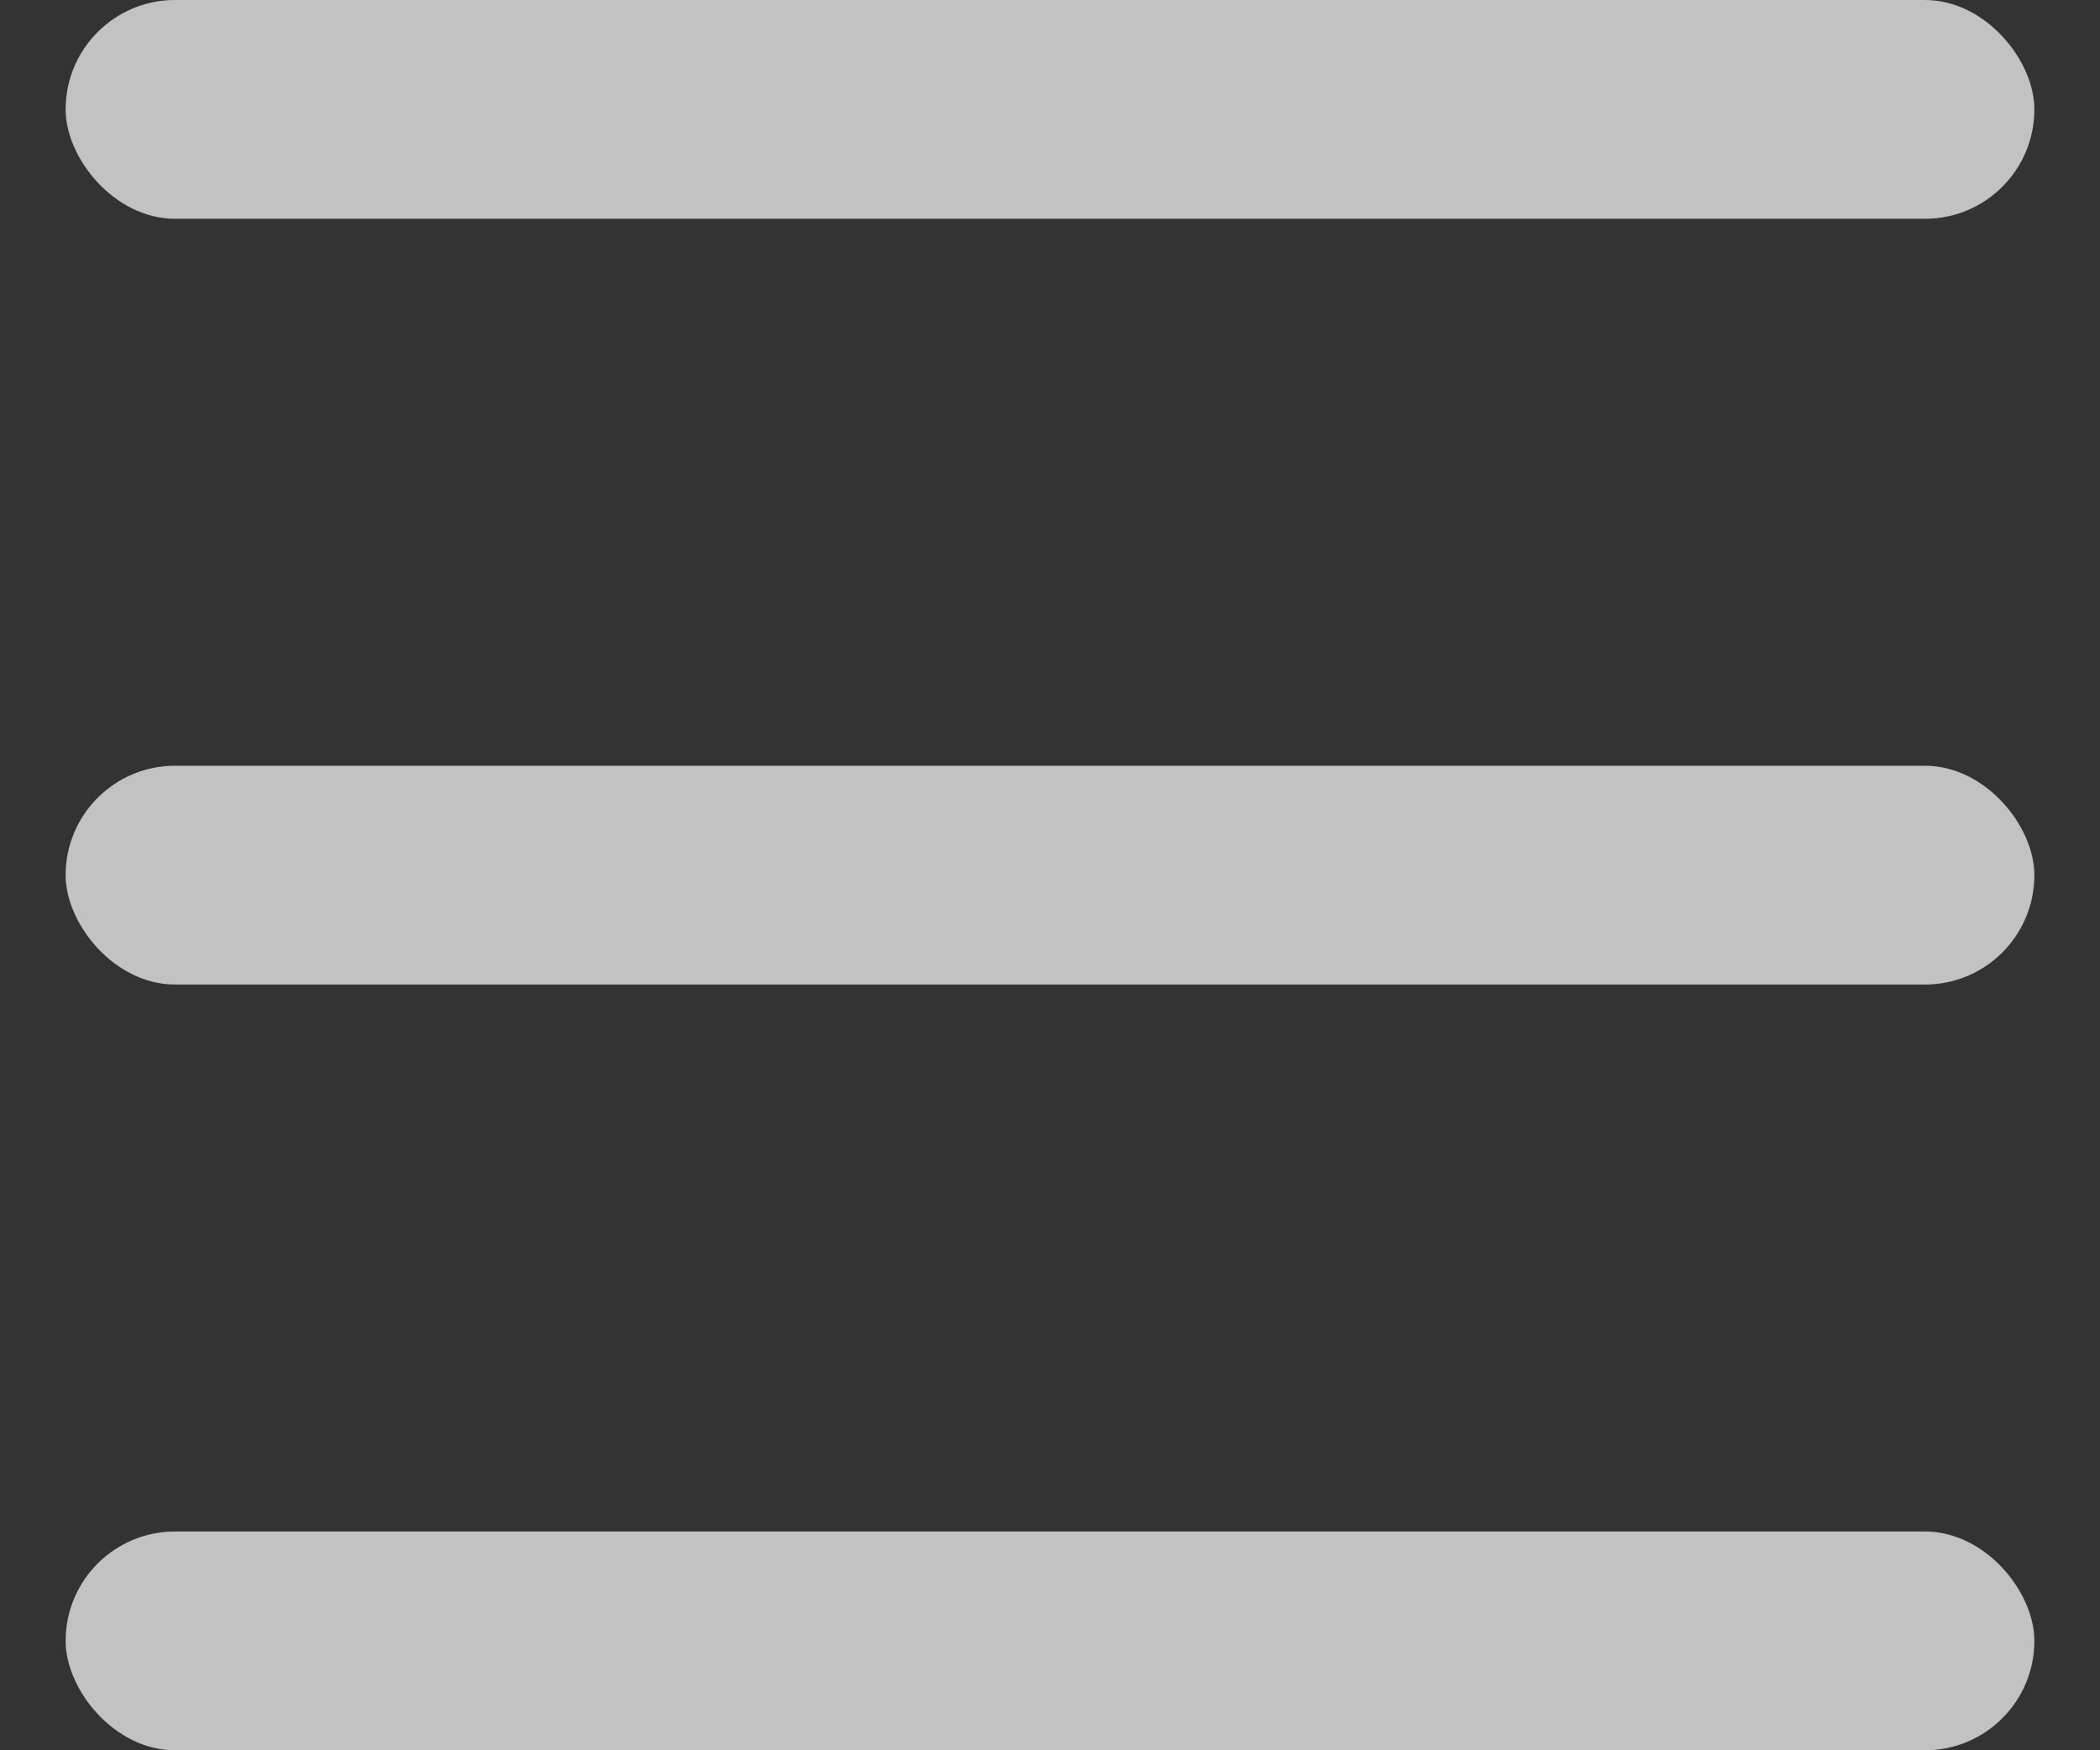
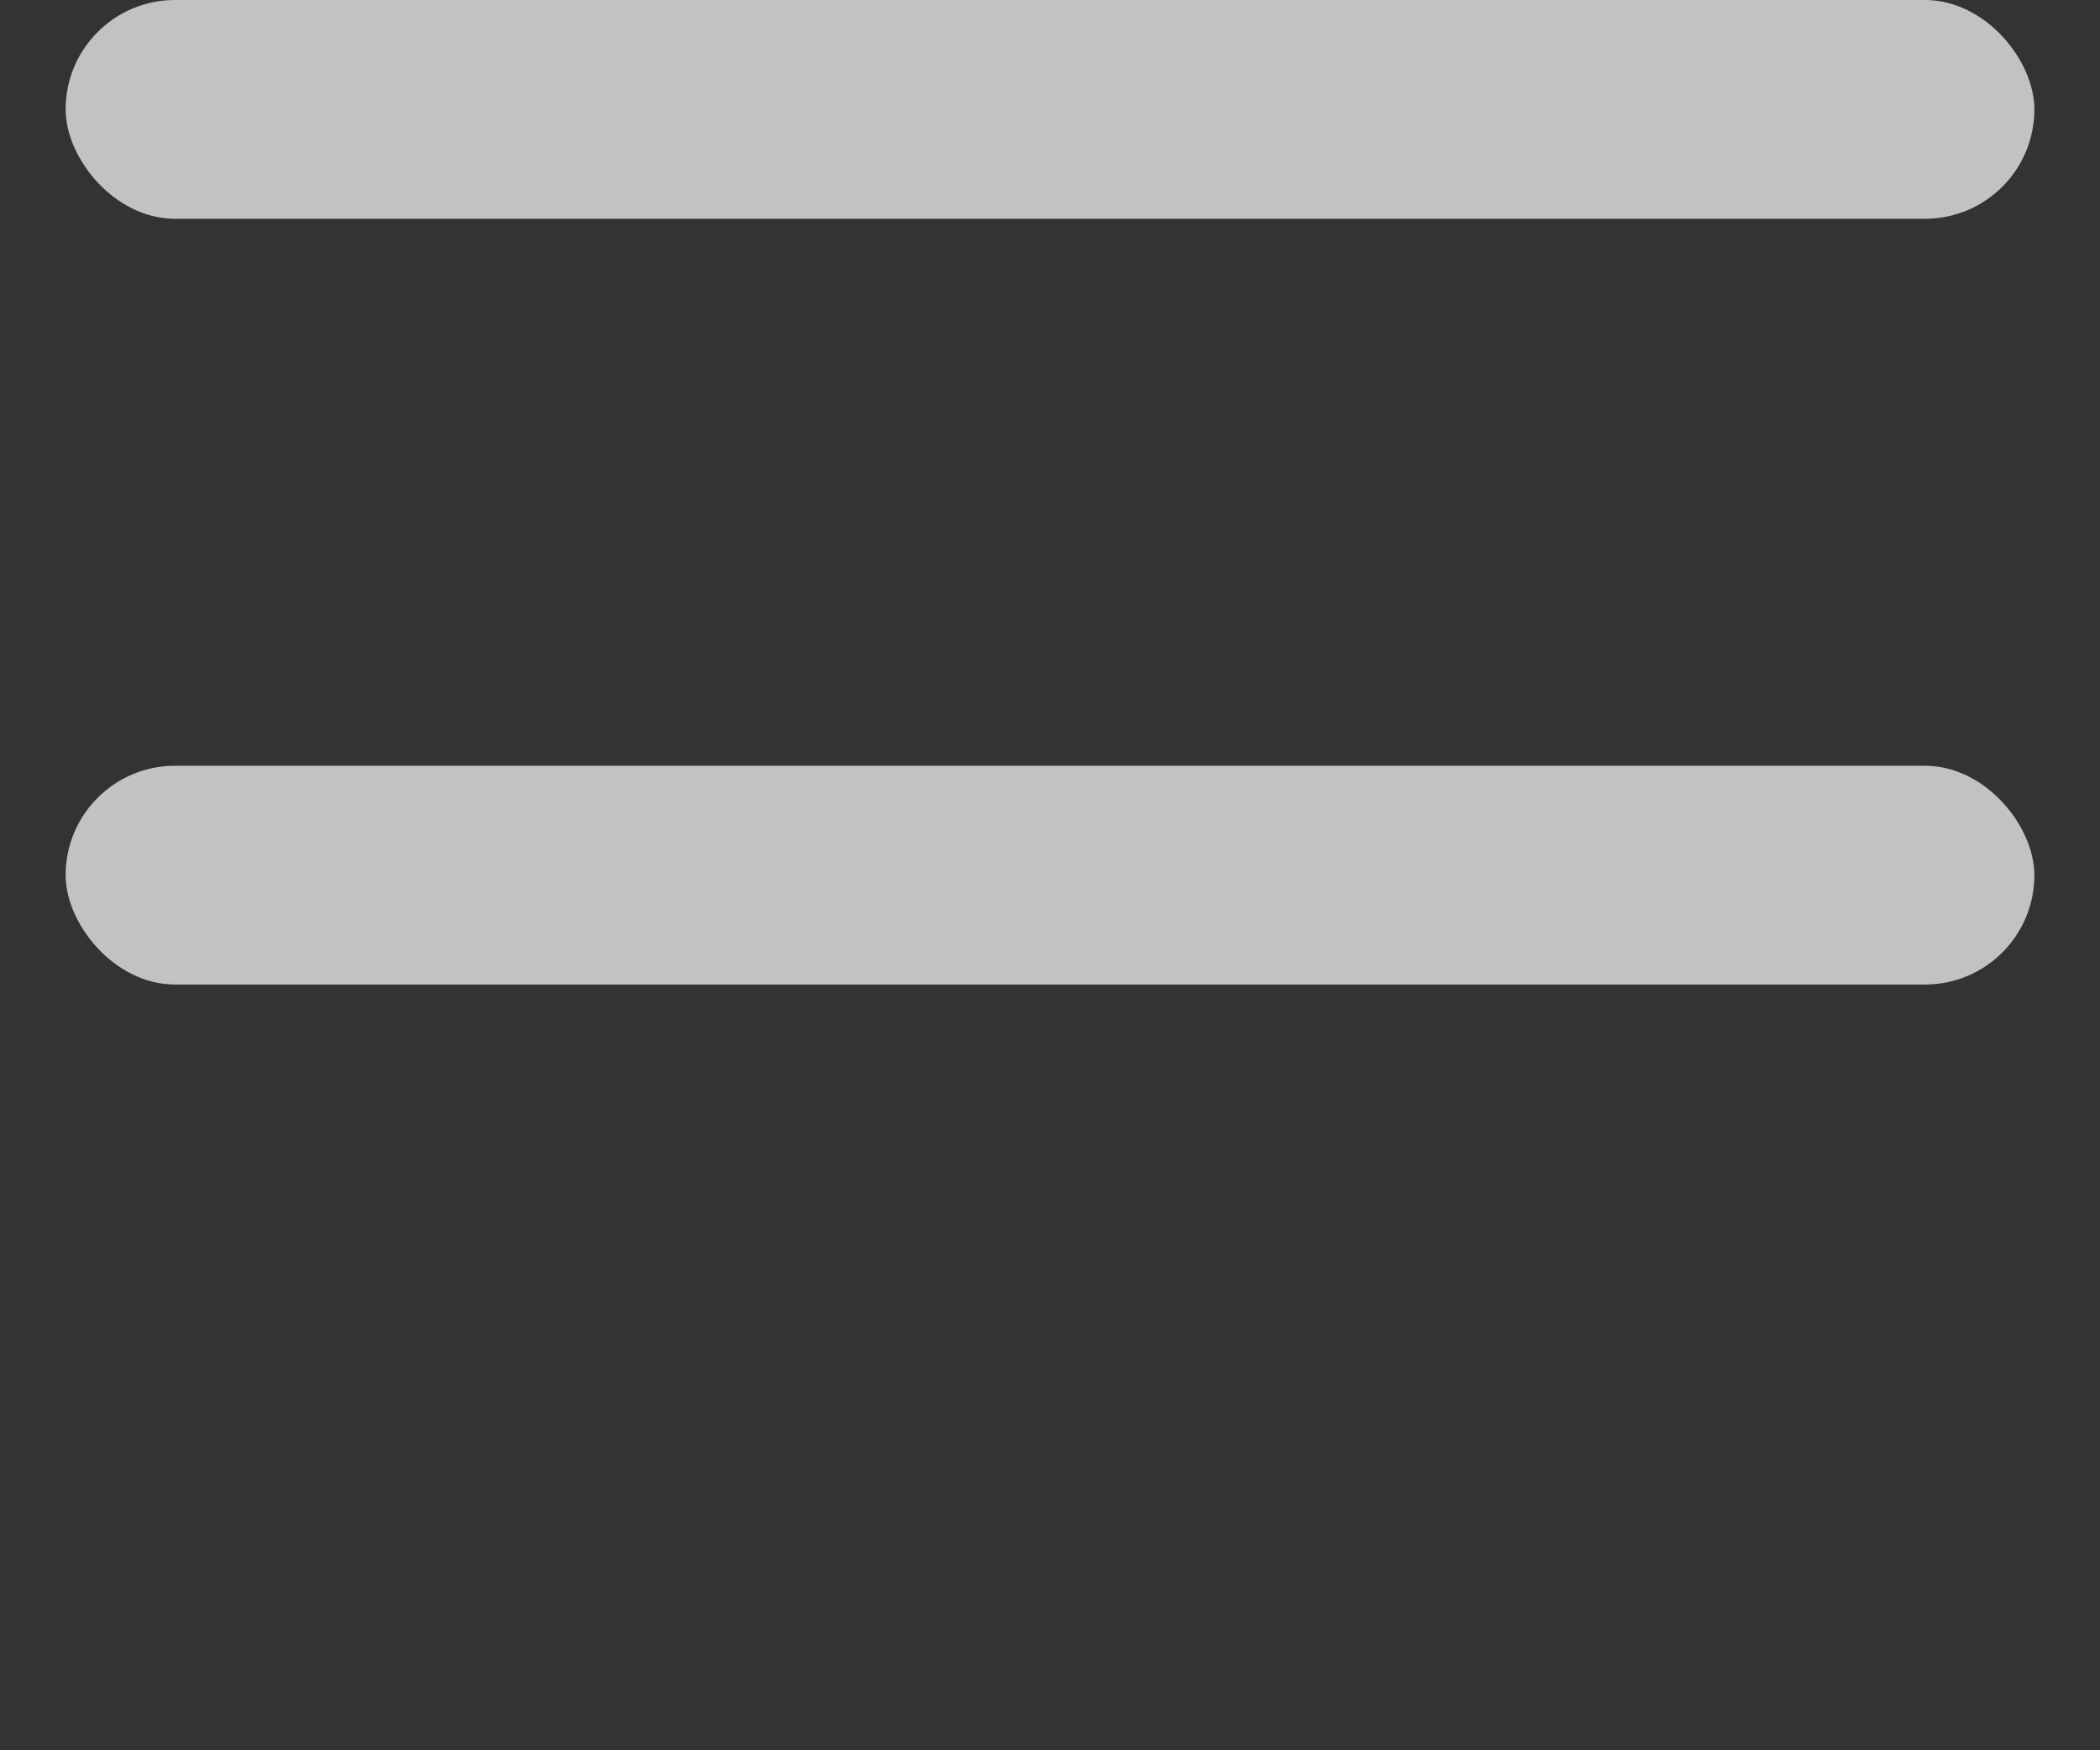
<svg xmlns="http://www.w3.org/2000/svg" width="24" height="20" viewBox="0 0 24 20" fill="none">
  <rect x="0" y="0" width="24" height="20" fill="#333333" stroke="none" />
  <rect x="0.75" width="22.5" height="2.5" rx="1.25" fill="white" fill-opacity="0.7" />
  <rect x="0.75" y="8.75" width="22.5" height="2.5" rx="1.25" fill="white" fill-opacity="0.7" />
-   <rect x="0.75" y="17.5" width="22.5" height="2.5" rx="1.25" fill="white" fill-opacity="0.7" />
</svg>